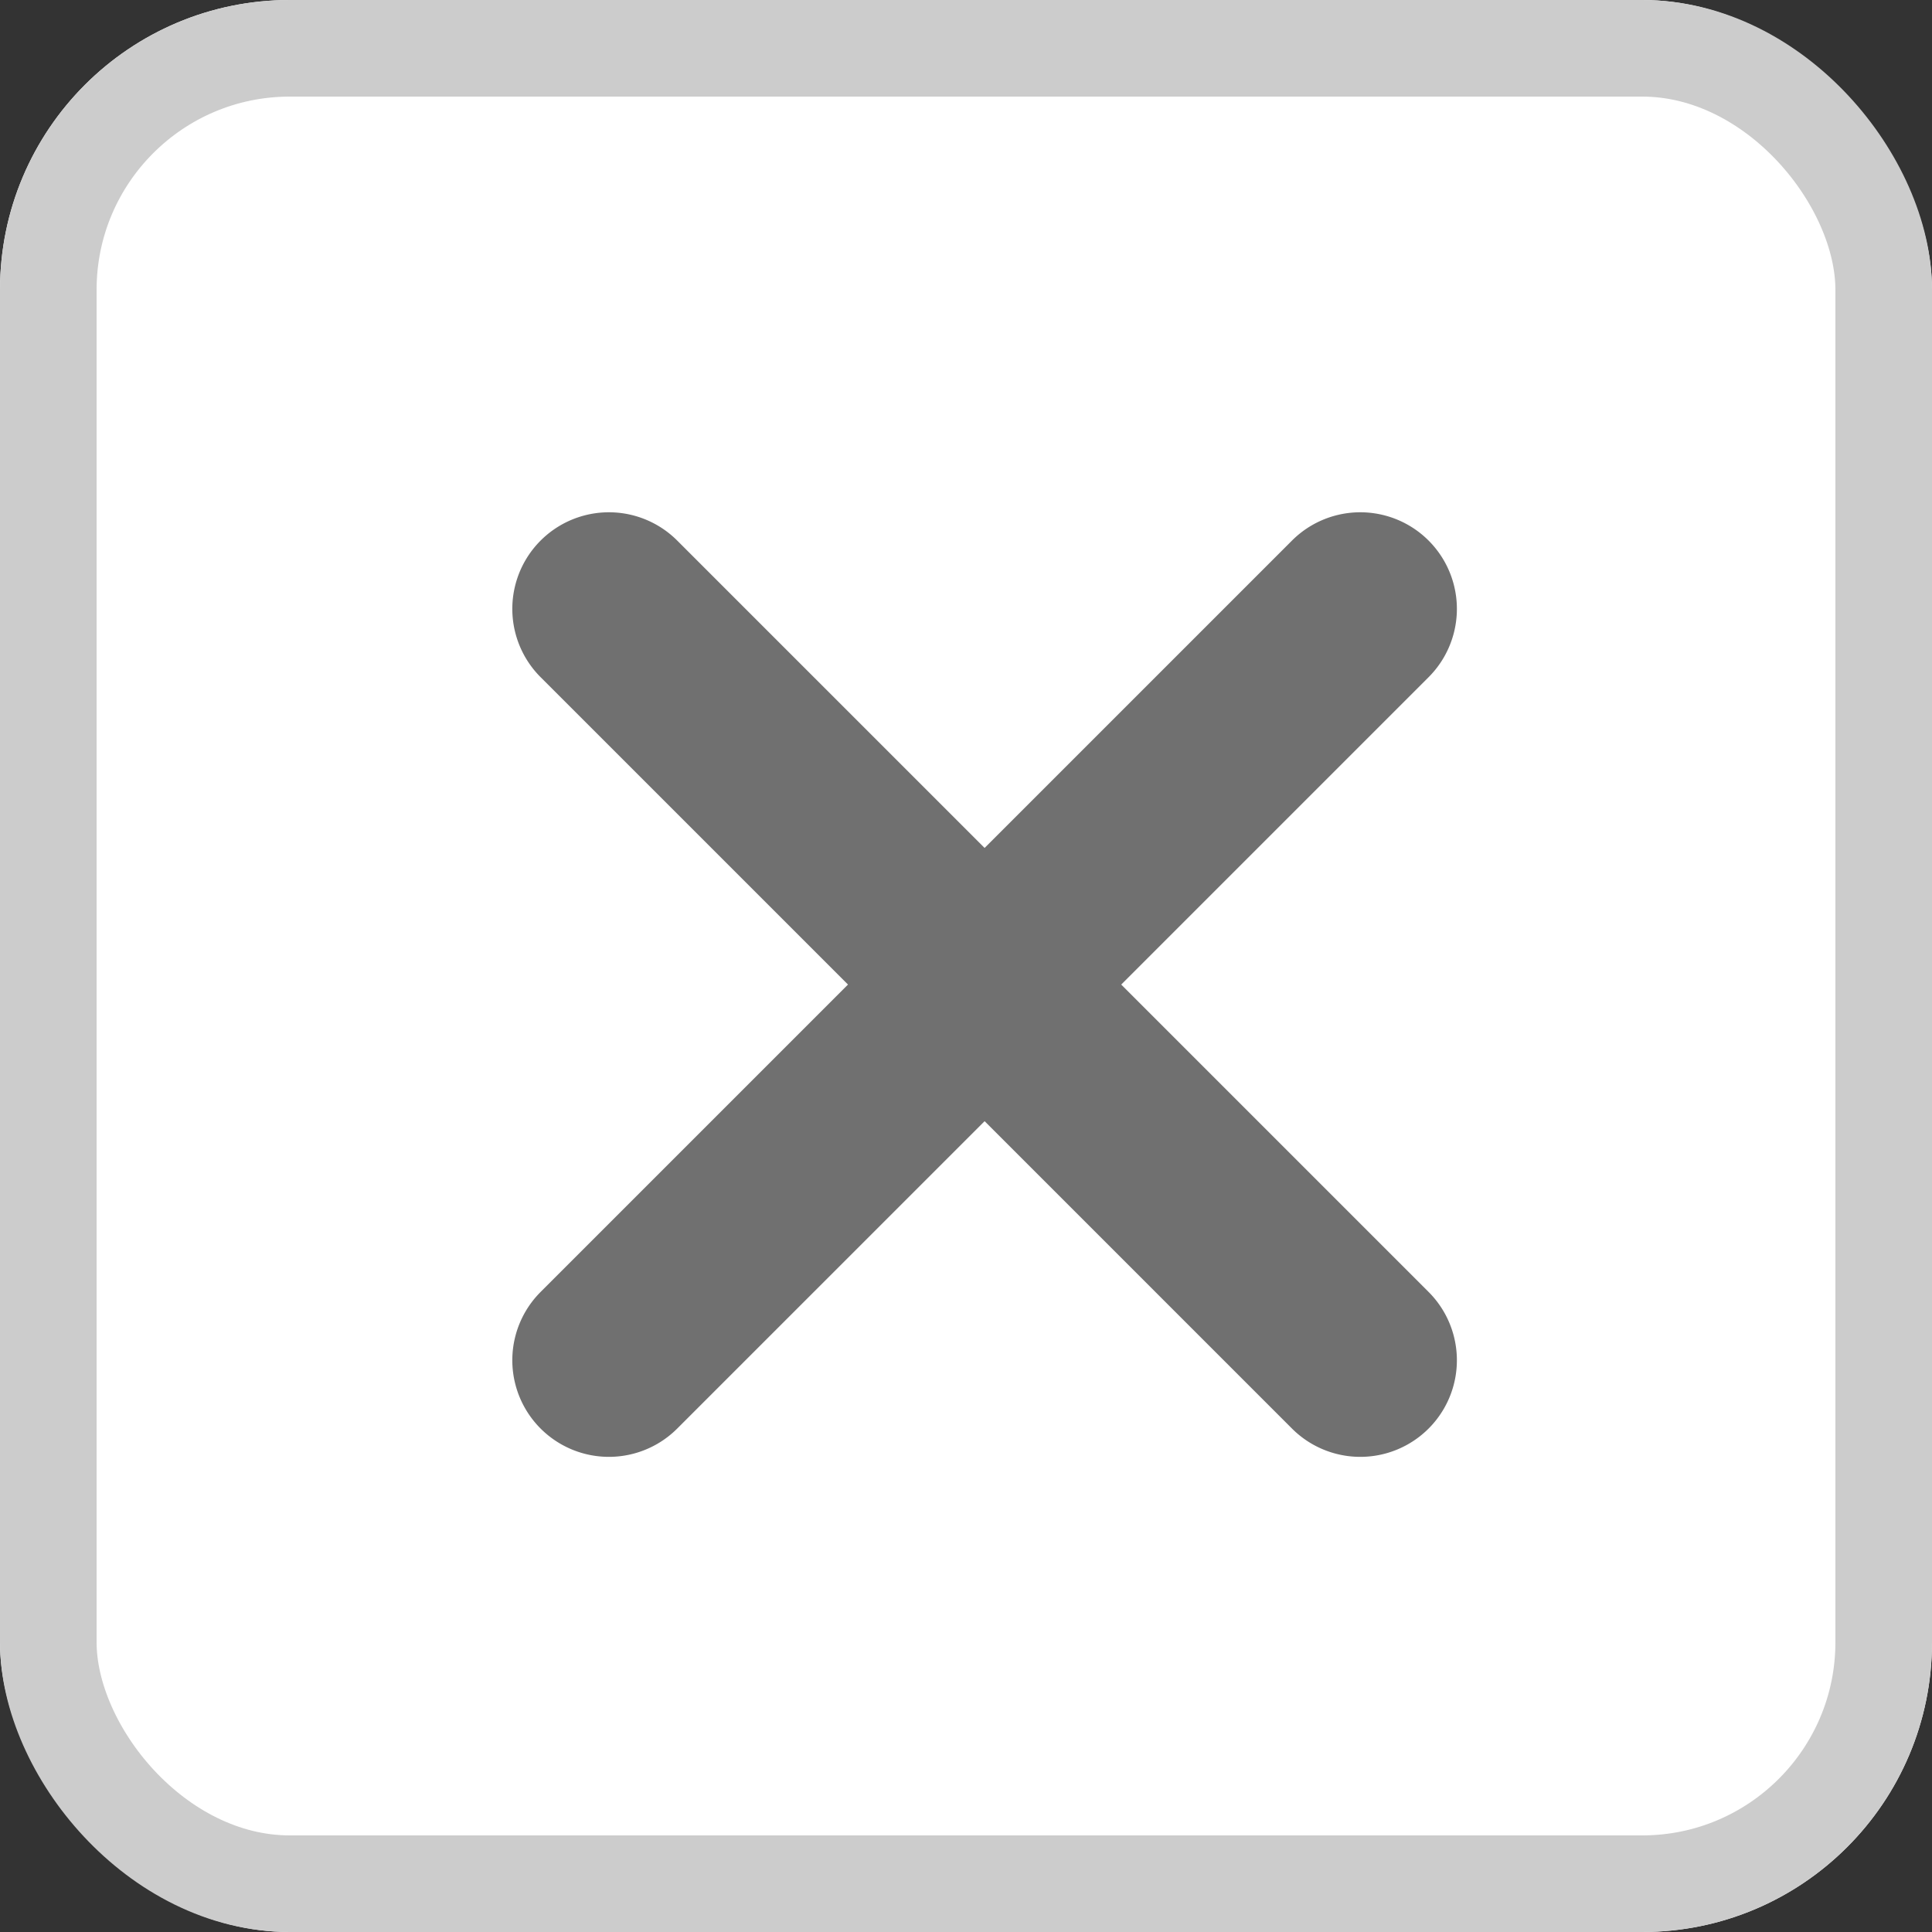
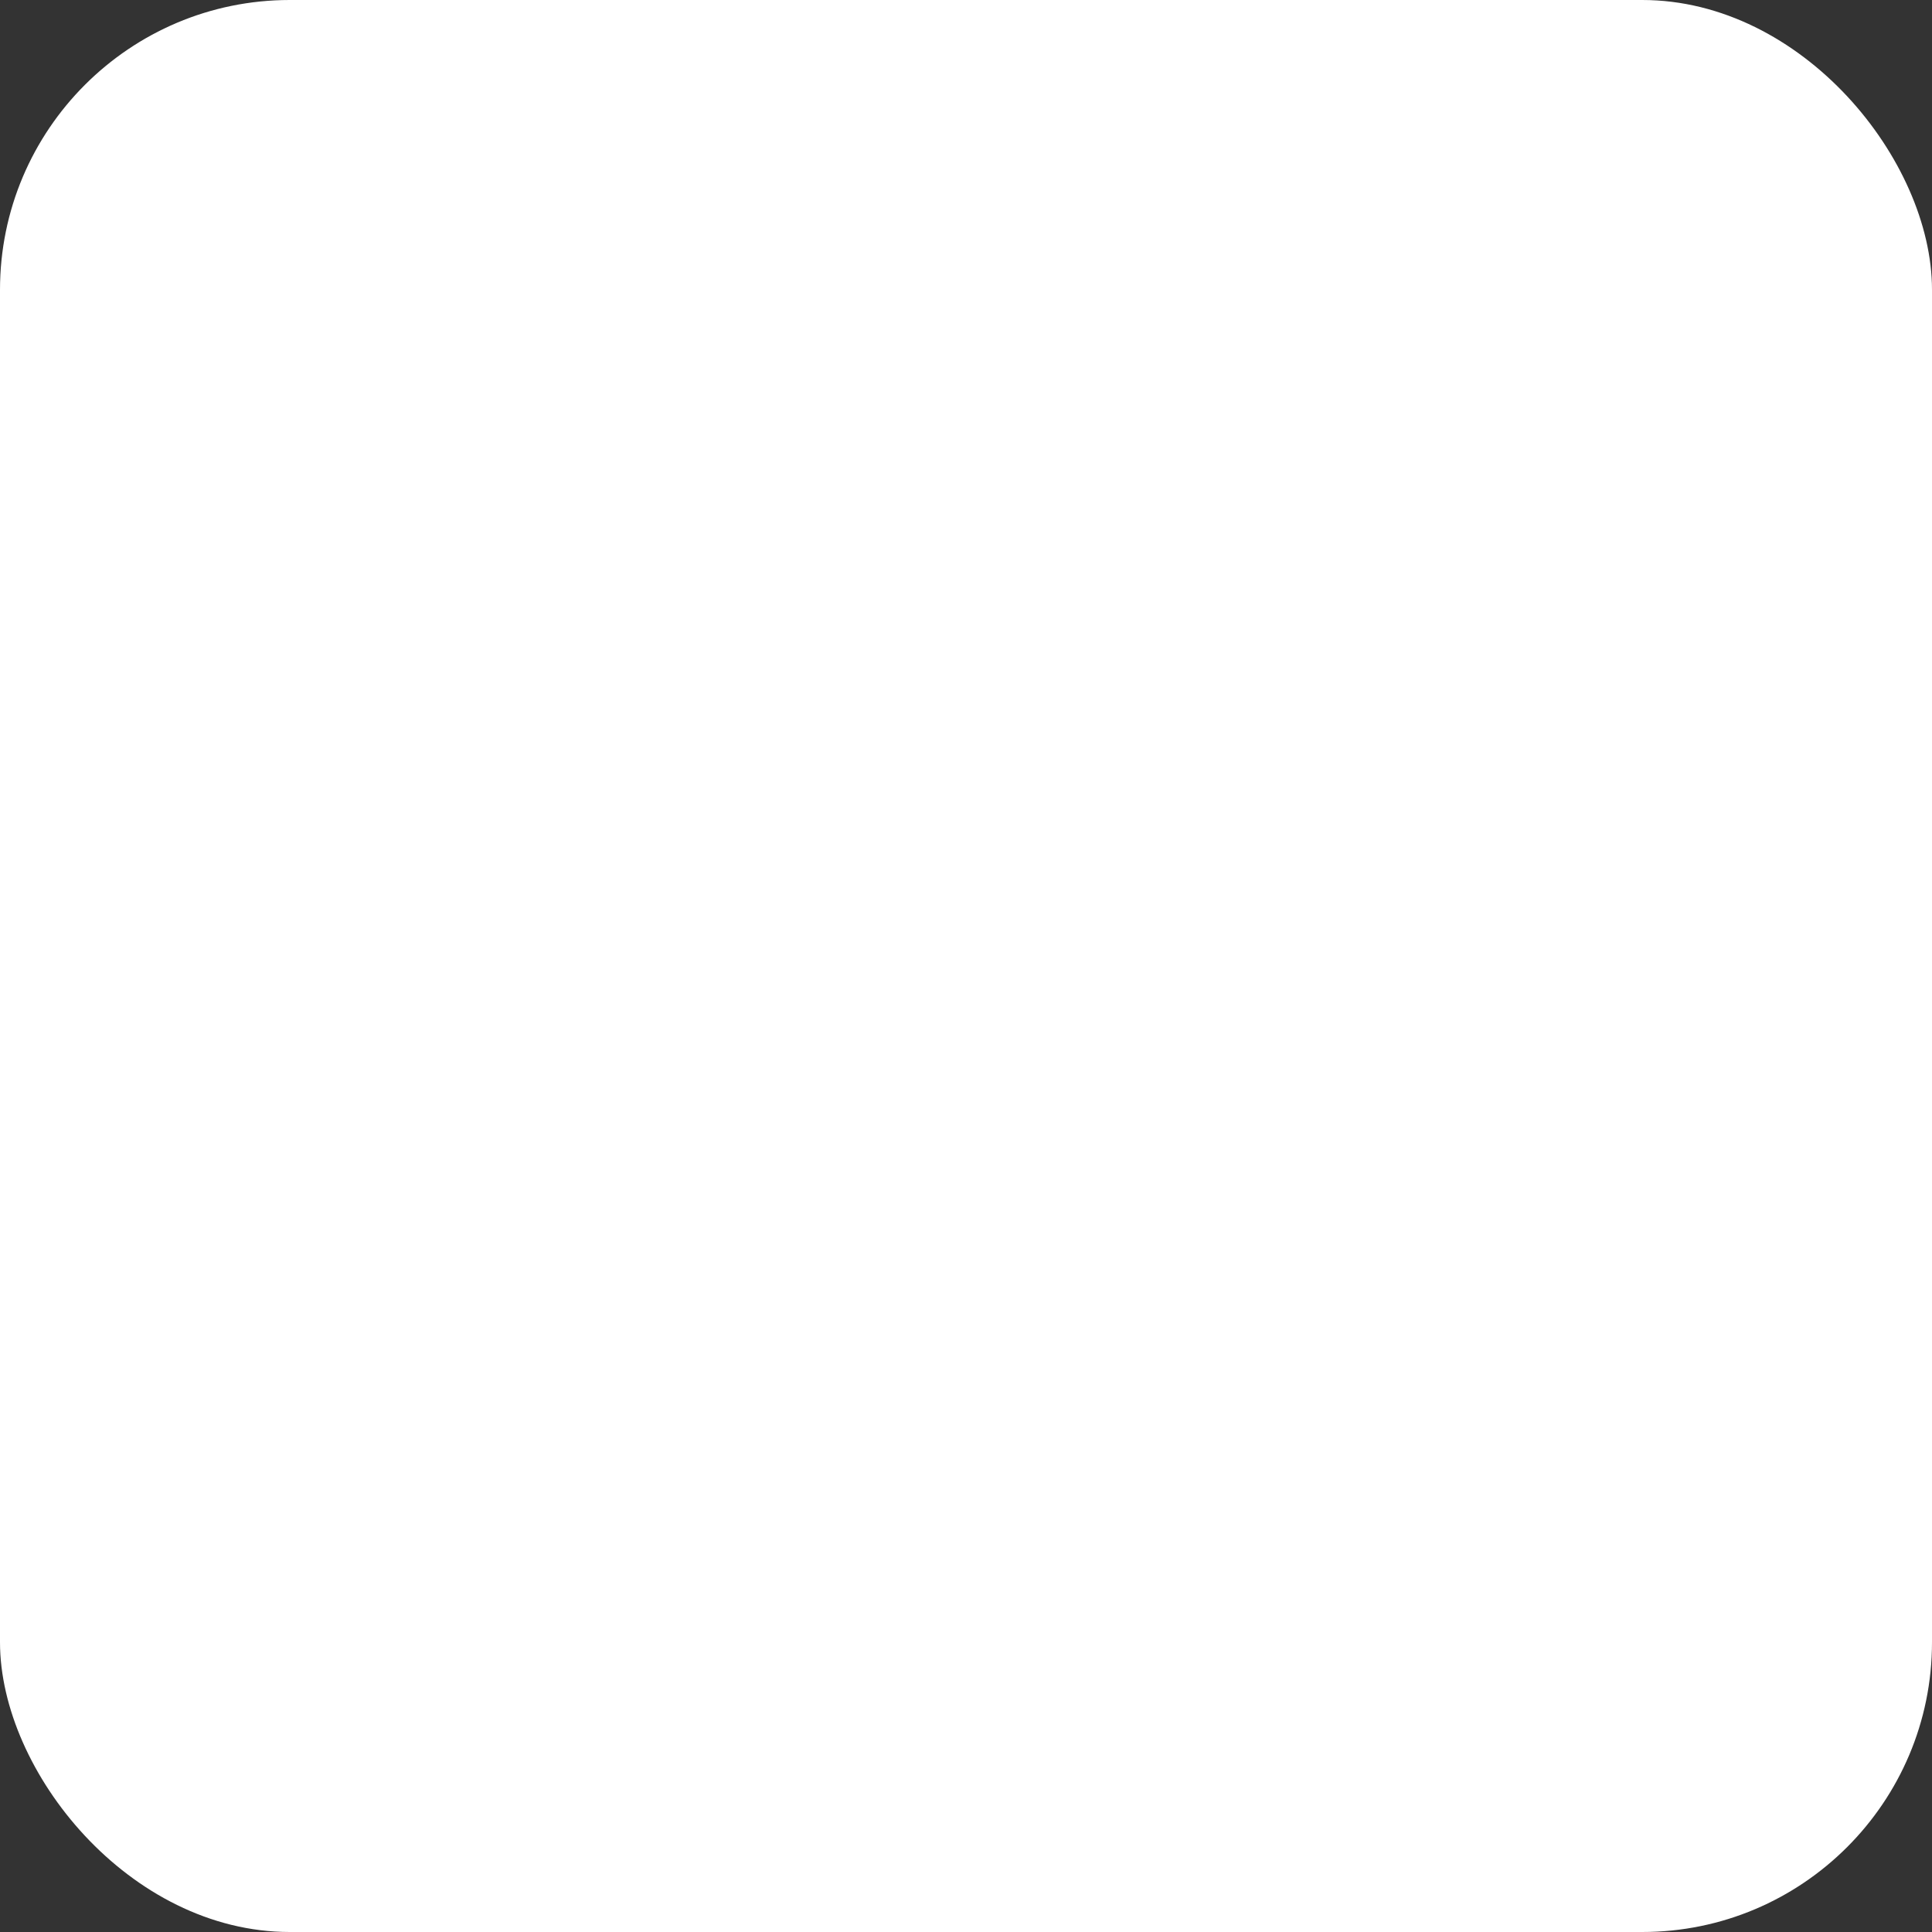
<svg xmlns="http://www.w3.org/2000/svg" width="20" height="20" viewBox="0 0 20 20">
  <rect x="0" y="0" width="20" height="20" fill="#333333" stroke="none" />
  <g id="グループ_2191" data-name="グループ 2191" transform="translate(-298 -219)">
    <g id="長方形_1397" data-name="長方形 1397" transform="translate(298 219)" fill="#fff" stroke="#ccc" stroke-width="1">
      <rect width="20" height="20" rx="3" stroke="none" />
-       <rect x="0.5" y="0.5" width="19" height="19" rx="2.5" fill="none" />
    </g>
-     <path id="plus-solid" d="M23.5,49a1,1,0,0,0-2,0v4.5H17a1,1,0,1,0,0,2h4.5V60a1,1,0,0,0,2,0V55.5H28a1,1,0,1,0,0-2H23.5Z" transform="translate(330.82 174.745) rotate(45)" fill="#707070" />
  </g>
</svg>